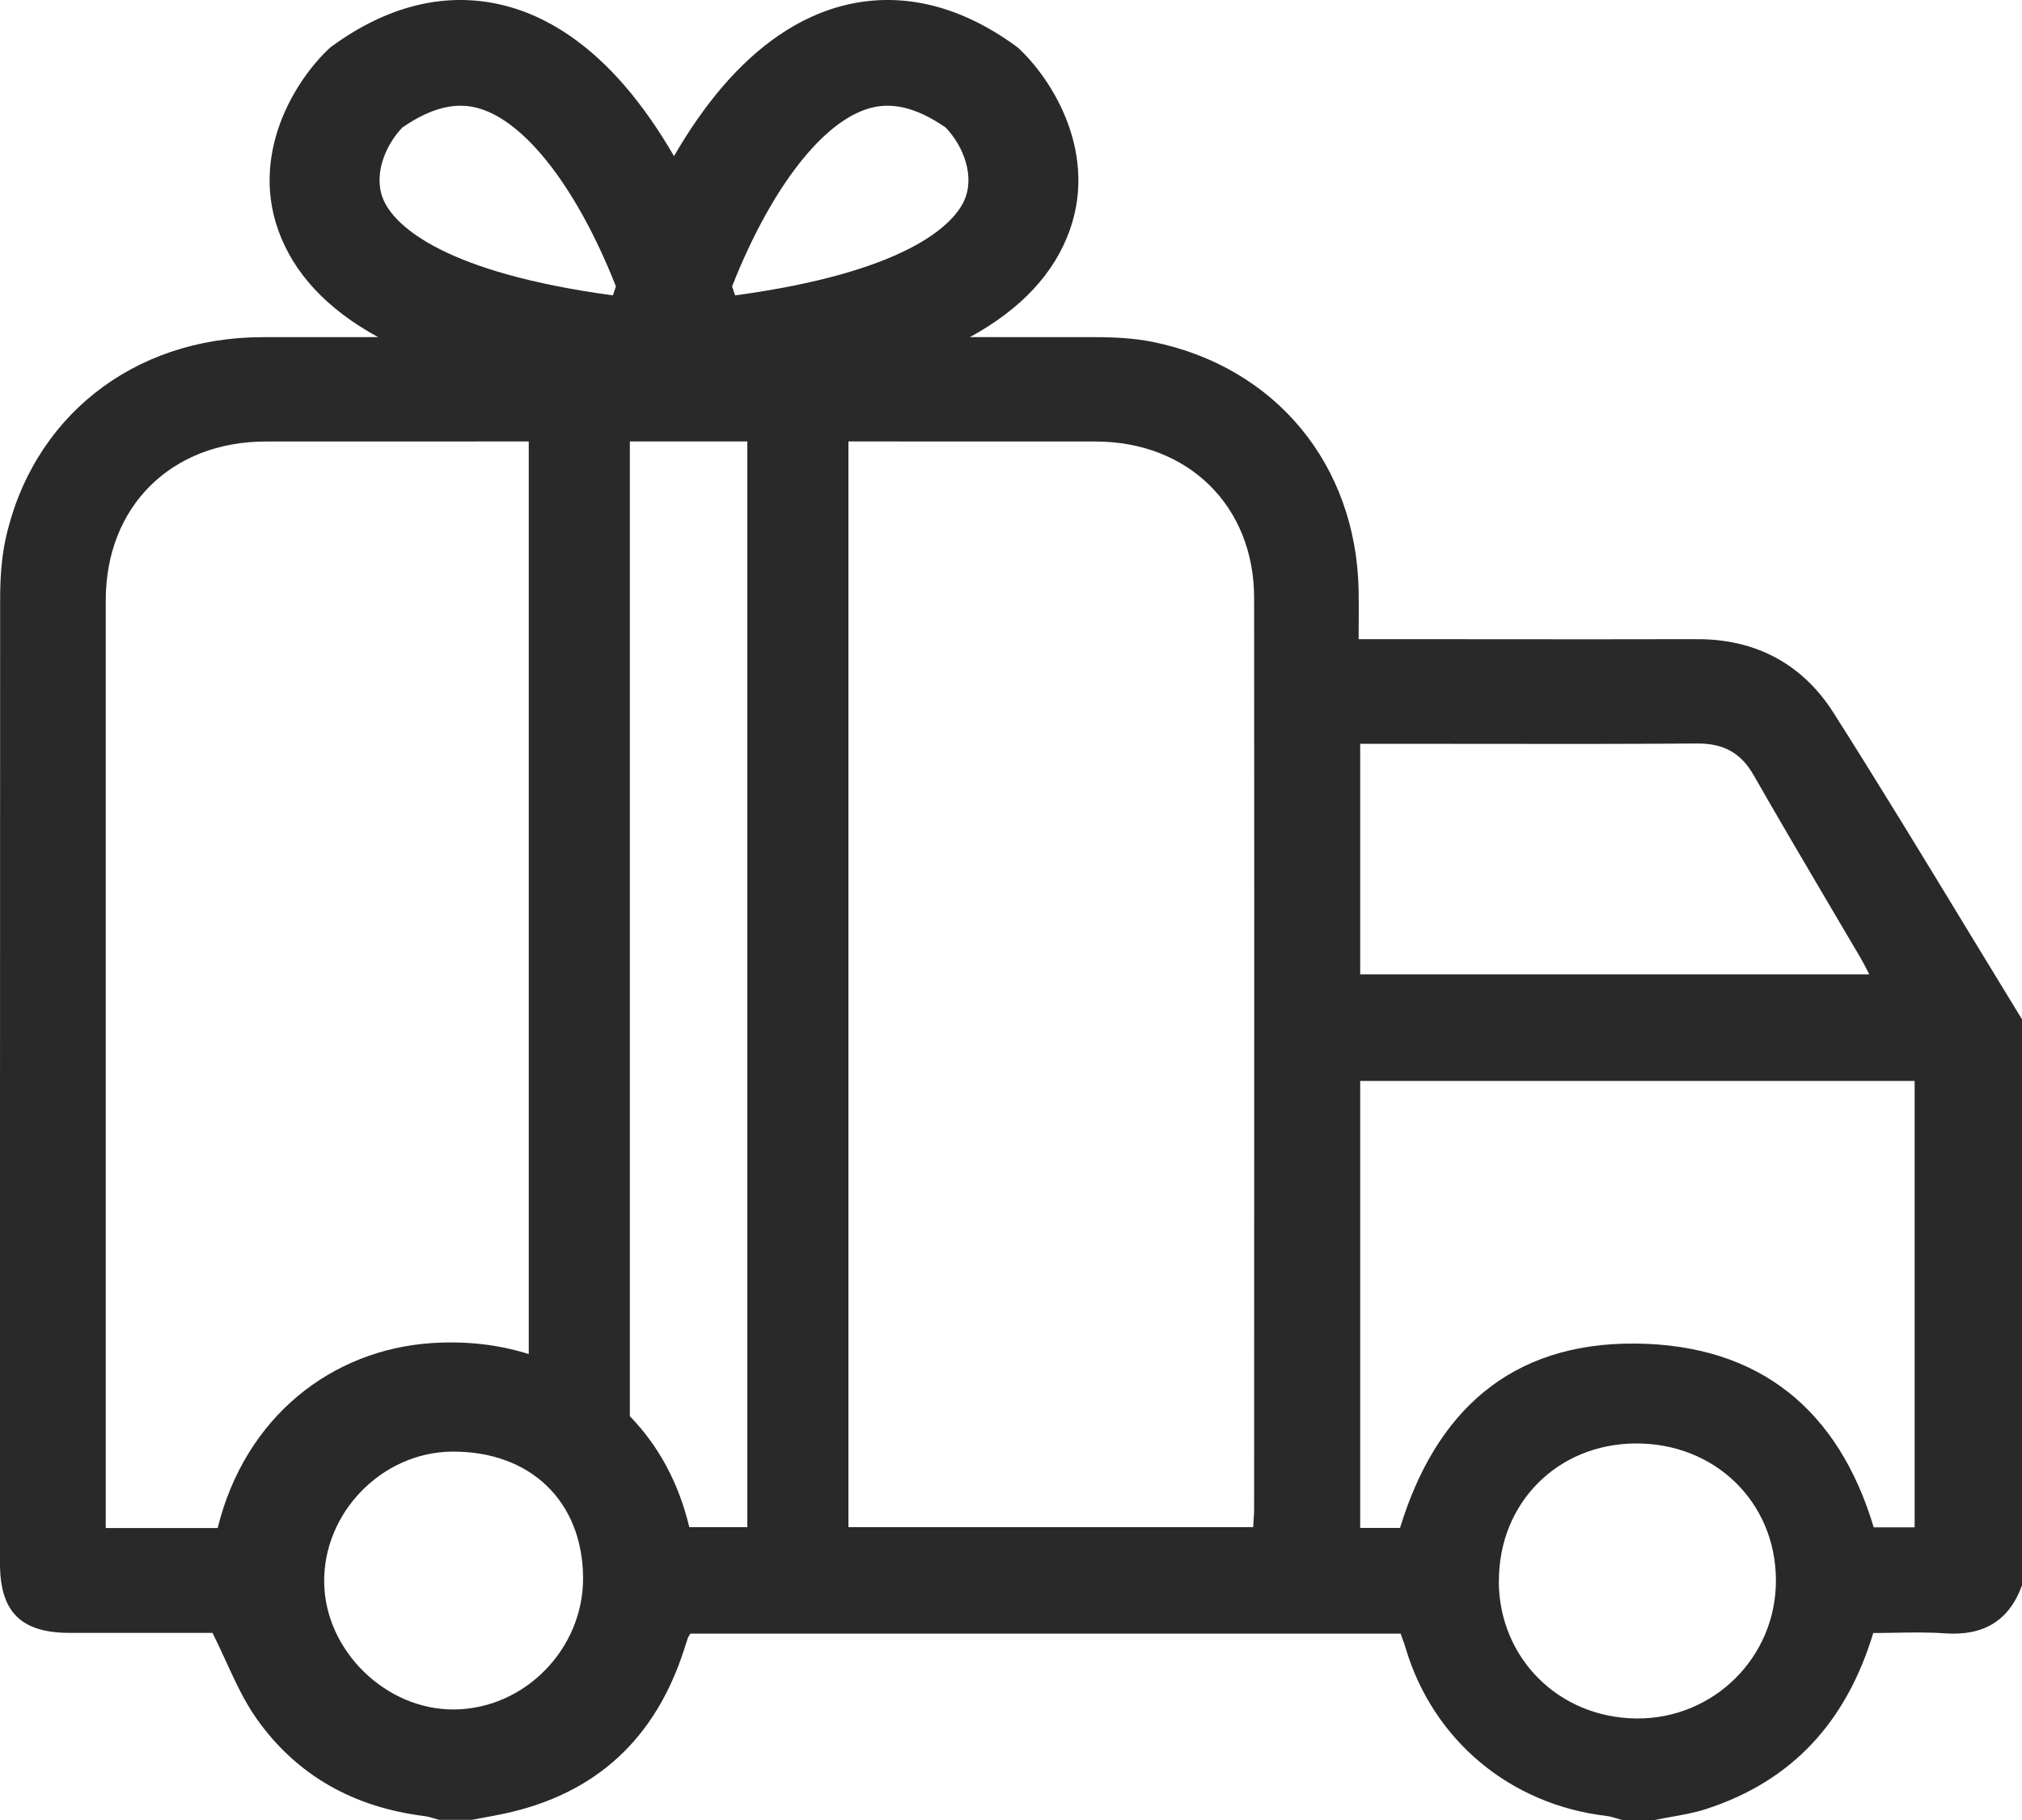
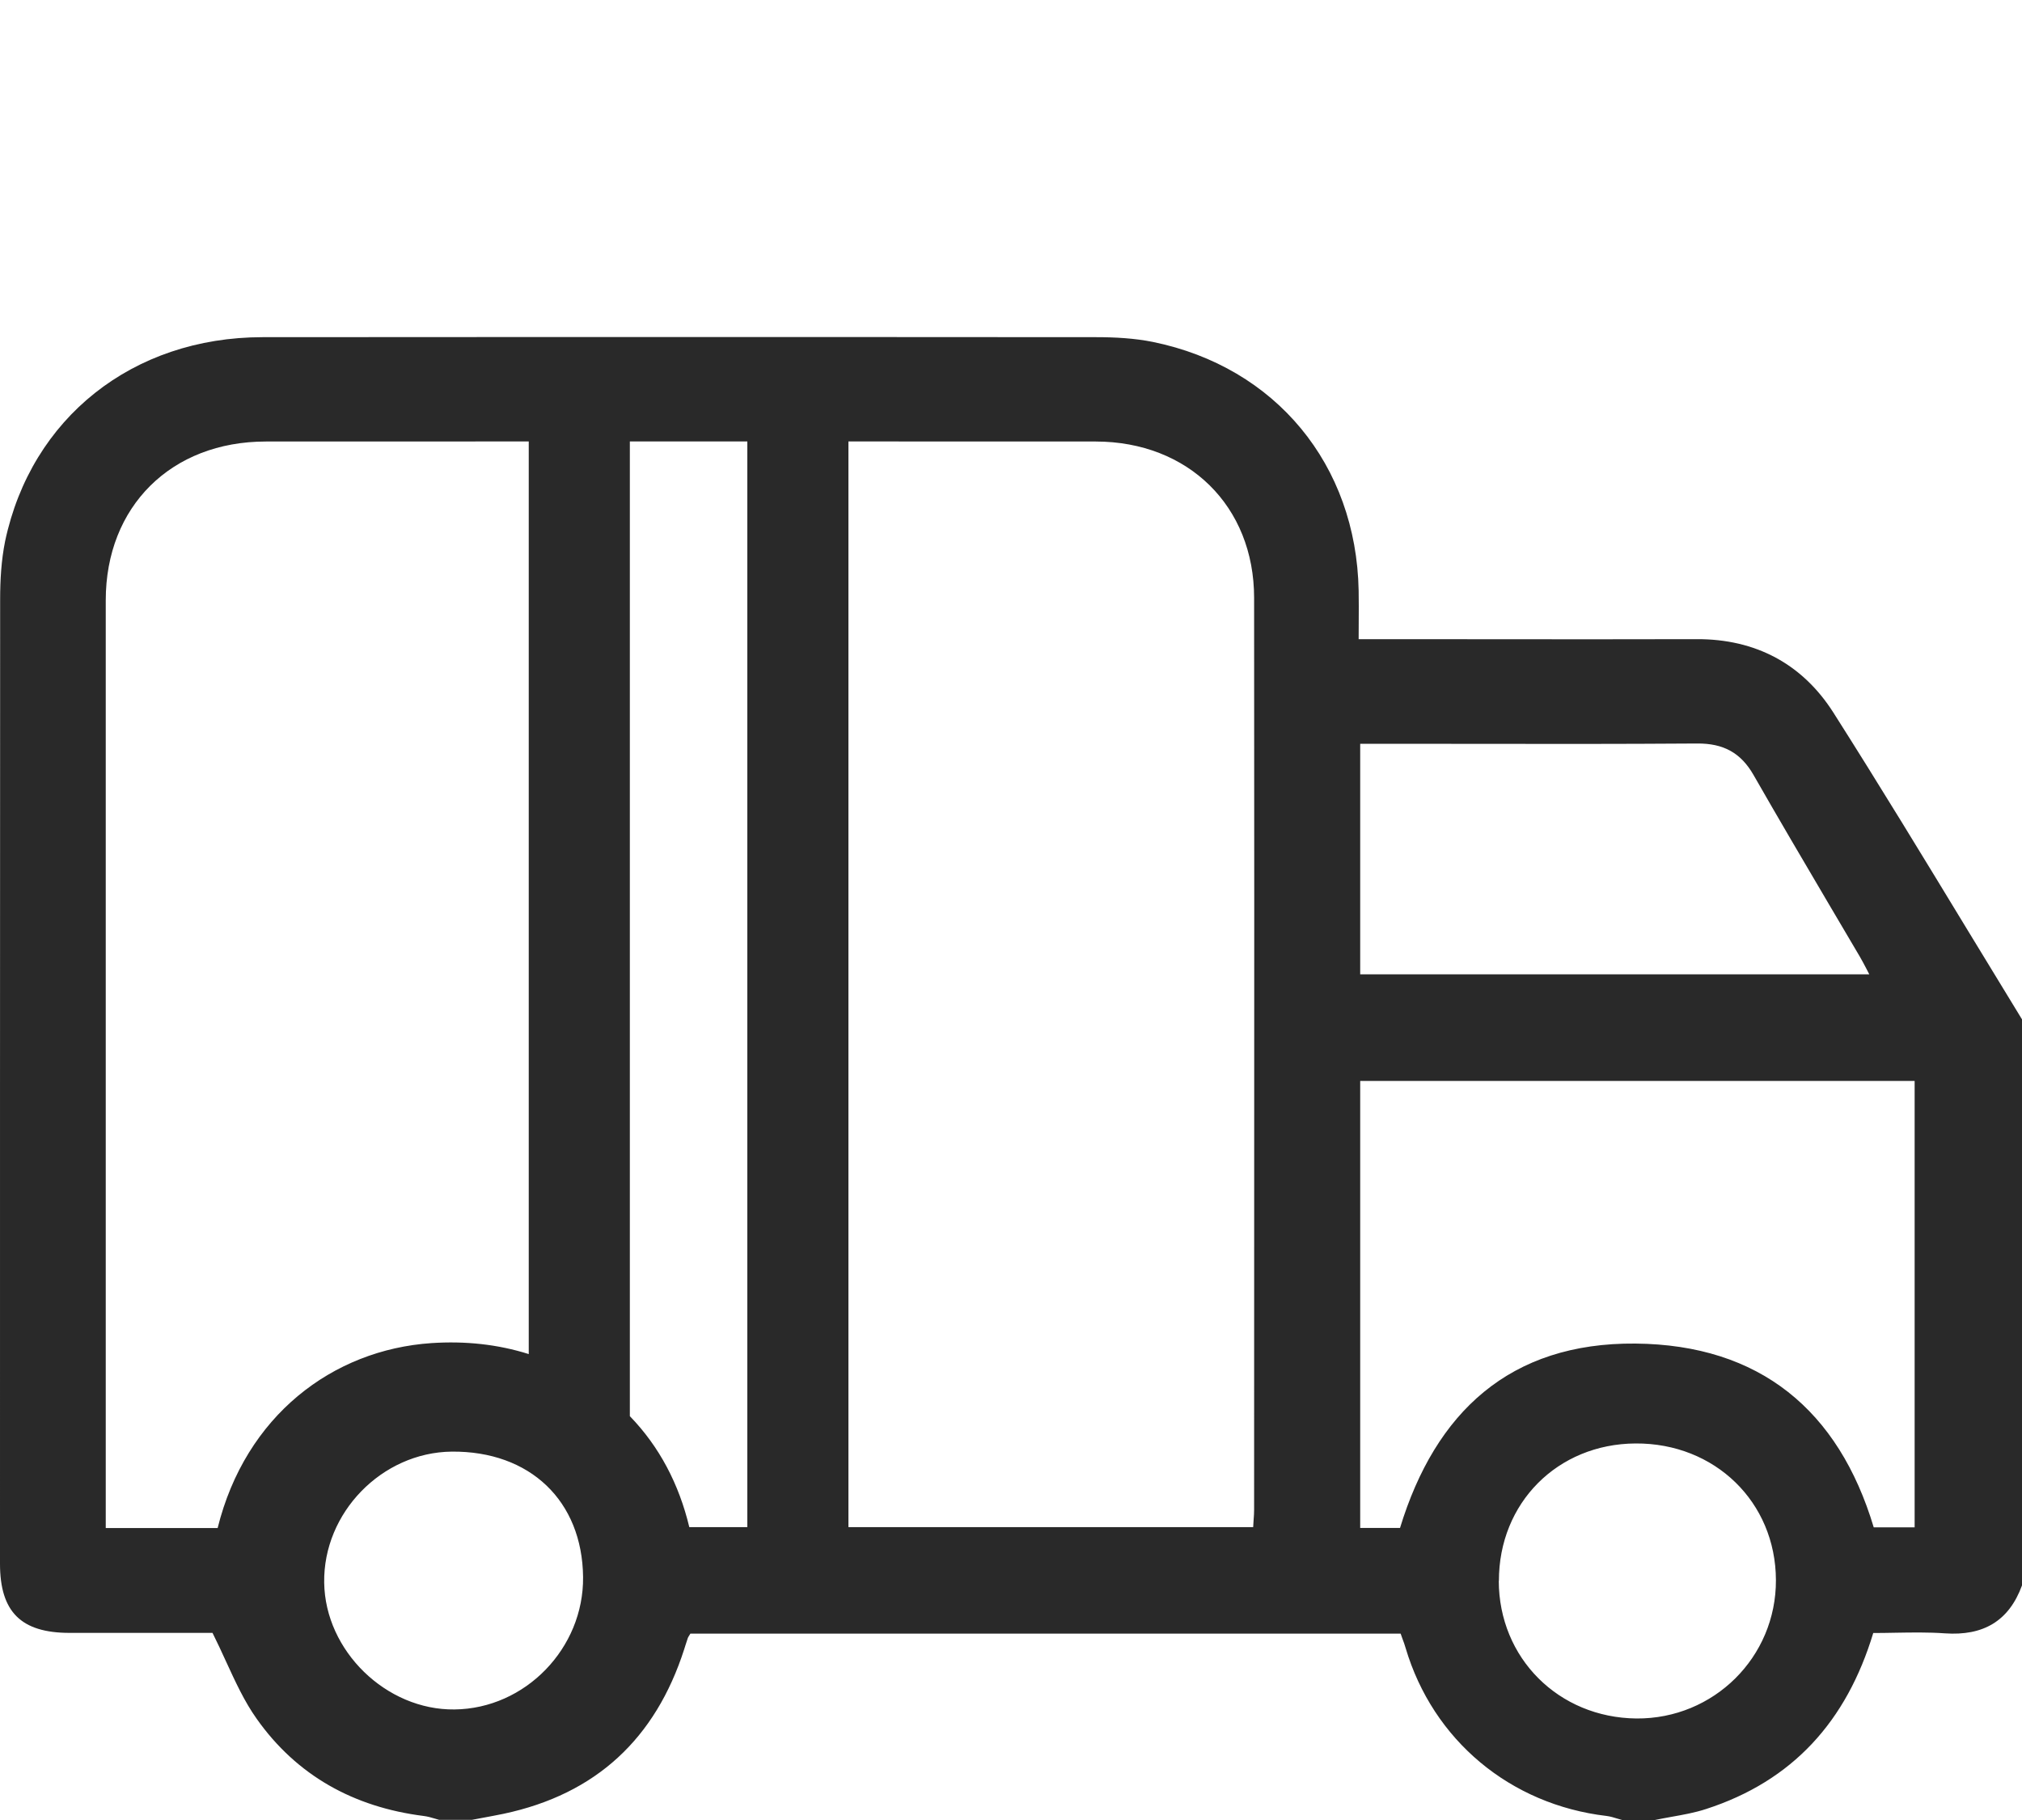
<svg xmlns="http://www.w3.org/2000/svg" width="30" height="27" viewBox="0 0 30 27" fill="none">
-   <path fill-rule="evenodd" clip-rule="evenodd" d="M9.519 5.411C9.509 5.371 9.498 5.331 9.487 5.29L9.405 6C6.442 5.682 4.808 4.86 4.226 3.649C3.633 2.416 4.336 1.248 4.856 0.746L4.897 0.707L4.943 0.673C5.741 0.096 6.575 -0.116 7.391 0.06C8.171 0.229 8.792 0.722 9.265 1.268C9.538 1.584 9.783 1.941 10 2.316C10.217 1.941 10.462 1.584 10.735 1.268C11.209 0.722 11.829 0.229 12.609 0.06C13.425 -0.116 14.259 0.096 15.057 0.673L15.103 0.707L15.144 0.746C15.664 1.248 16.367 2.416 15.774 3.649C15.192 4.86 13.558 5.682 10.595 6L10.513 5.29C10.502 5.331 10.491 5.371 10.481 5.411L10 5.295L9.519 5.411ZM9.138 4.248C9.123 4.293 9.108 4.338 9.094 4.382C6.603 4.045 5.88 3.363 5.701 2.99C5.529 2.632 5.697 2.178 5.968 1.893C6.445 1.562 6.787 1.537 7.036 1.59C7.33 1.654 7.664 1.866 8.017 2.274C8.473 2.8 8.855 3.53 9.138 4.248ZM10.906 4.382C13.397 4.045 14.12 3.363 14.299 2.99C14.471 2.632 14.303 2.178 14.032 1.893C13.555 1.562 13.213 1.537 12.964 1.59C12.67 1.654 12.335 1.866 11.983 2.274C11.527 2.8 11.145 3.53 10.862 4.248C10.877 4.293 10.892 4.338 10.906 4.382Z" fill="#292929" />
  <path fill-rule="evenodd" clip-rule="evenodd" d="M7.845 5L9.345 5C9.926 5 10.507 5 11.088 5L12.588 5C13.814 5 15.04 5.001 16.266 5.002C16.546 5.002 16.834 5.018 17.107 5.073C18.929 5.446 20.123 6.895 20.158 8.762C20.161 8.917 20.16 9.072 20.159 9.232C20.158 9.314 20.158 9.397 20.158 9.482H20.54C21.055 9.482 21.569 9.482 22.084 9.483C23.112 9.484 24.14 9.485 25.169 9.482C26.052 9.477 26.745 9.854 27.202 10.572C27.881 11.64 28.538 12.721 29.195 13.802C29.462 14.241 29.729 14.68 29.998 15.119L30 15.121V23.52C29.805 24.052 29.423 24.27 28.857 24.231C28.608 24.213 28.358 24.218 28.114 24.222C28.006 24.224 27.898 24.226 27.793 24.226C27.397 25.535 26.599 26.42 25.313 26.837C25.145 26.892 24.969 26.923 24.794 26.954C24.713 26.969 24.632 26.983 24.553 27H24.068C24.045 26.994 24.022 26.987 23.999 26.98C23.945 26.963 23.891 26.947 23.836 26.94C22.406 26.772 21.261 25.816 20.855 24.449C20.842 24.403 20.826 24.358 20.809 24.314C20.8 24.288 20.79 24.261 20.781 24.235H10.243C10.237 24.246 10.231 24.255 10.226 24.263C10.218 24.276 10.211 24.286 10.206 24.298C10.194 24.332 10.183 24.367 10.172 24.401C10.165 24.424 10.158 24.446 10.151 24.468C9.726 25.788 8.848 26.616 7.471 26.908C7.364 26.93 7.257 26.95 7.149 26.97C7.099 26.979 7.05 26.988 7 26.998H6.516C6.496 26.992 6.475 26.986 6.455 26.98C6.399 26.963 6.342 26.947 6.284 26.94C5.25 26.809 4.404 26.342 3.808 25.498C3.626 25.242 3.493 24.951 3.354 24.649C3.29 24.509 3.224 24.366 3.153 24.224H1.032C0.313 24.224 0 23.913 0 23.198C0 18.431 1.9453e-07 13.661 0.002 8.893C0.002 8.606 0.019 8.311 0.076 8.028C0.464 6.2 1.968 5.004 3.894 5.002C5.211 5.001 6.528 5.001 7.845 5ZM7.845 6.549C6.545 6.549 5.245 6.55 3.945 6.55C2.541 6.55 1.569 7.513 1.569 8.905V22.343V22.669H3.229C3.642 21.004 4.933 20.024 6.402 19.925C6.904 19.892 7.386 19.943 7.845 20.088V6.549ZM9.345 21.009C9.784 21.462 10.074 22.017 10.227 22.655H11.088V6.549C10.507 6.549 9.926 6.549 9.345 6.549V21.009ZM12.588 6.549V22.655H18.593C18.595 22.615 18.598 22.578 18.6 22.543C18.604 22.491 18.607 22.445 18.607 22.398C18.607 20.894 18.607 19.391 18.608 17.888C18.609 14.882 18.61 11.877 18.607 8.87C18.607 7.509 17.631 6.552 16.259 6.55C15.035 6.549 13.811 6.549 12.588 6.549ZM20.181 16.036H28.407V22.658H27.8C27.279 20.921 26.11 19.949 24.265 19.932C22.401 19.916 21.296 20.951 20.772 22.667H20.181V16.036ZM27.734 14.454C27.721 14.43 27.709 14.406 27.698 14.384C27.659 14.31 27.628 14.25 27.594 14.192C27.438 13.927 27.282 13.662 27.125 13.397C26.753 12.766 26.382 12.135 26.018 11.499C25.828 11.165 25.566 11.027 25.181 11.03C24.045 11.038 22.908 11.037 21.772 11.035C21.346 11.035 20.92 11.034 20.494 11.034H20.181V14.454H27.734ZM24.279 25.494C23.125 25.482 22.239 24.599 22.237 23.451L22.239 23.454C22.237 22.297 23.109 21.42 24.267 21.414C25.443 21.407 26.345 22.283 26.349 23.44C26.354 24.583 25.427 25.503 24.279 25.494ZM6.701 21.535C7.863 21.524 8.639 22.265 8.651 23.396C8.662 24.452 7.793 25.349 6.743 25.36C5.73 25.372 4.824 24.491 4.81 23.479C4.794 22.442 5.665 21.547 6.701 21.535Z" fill="#292929" />
</svg>